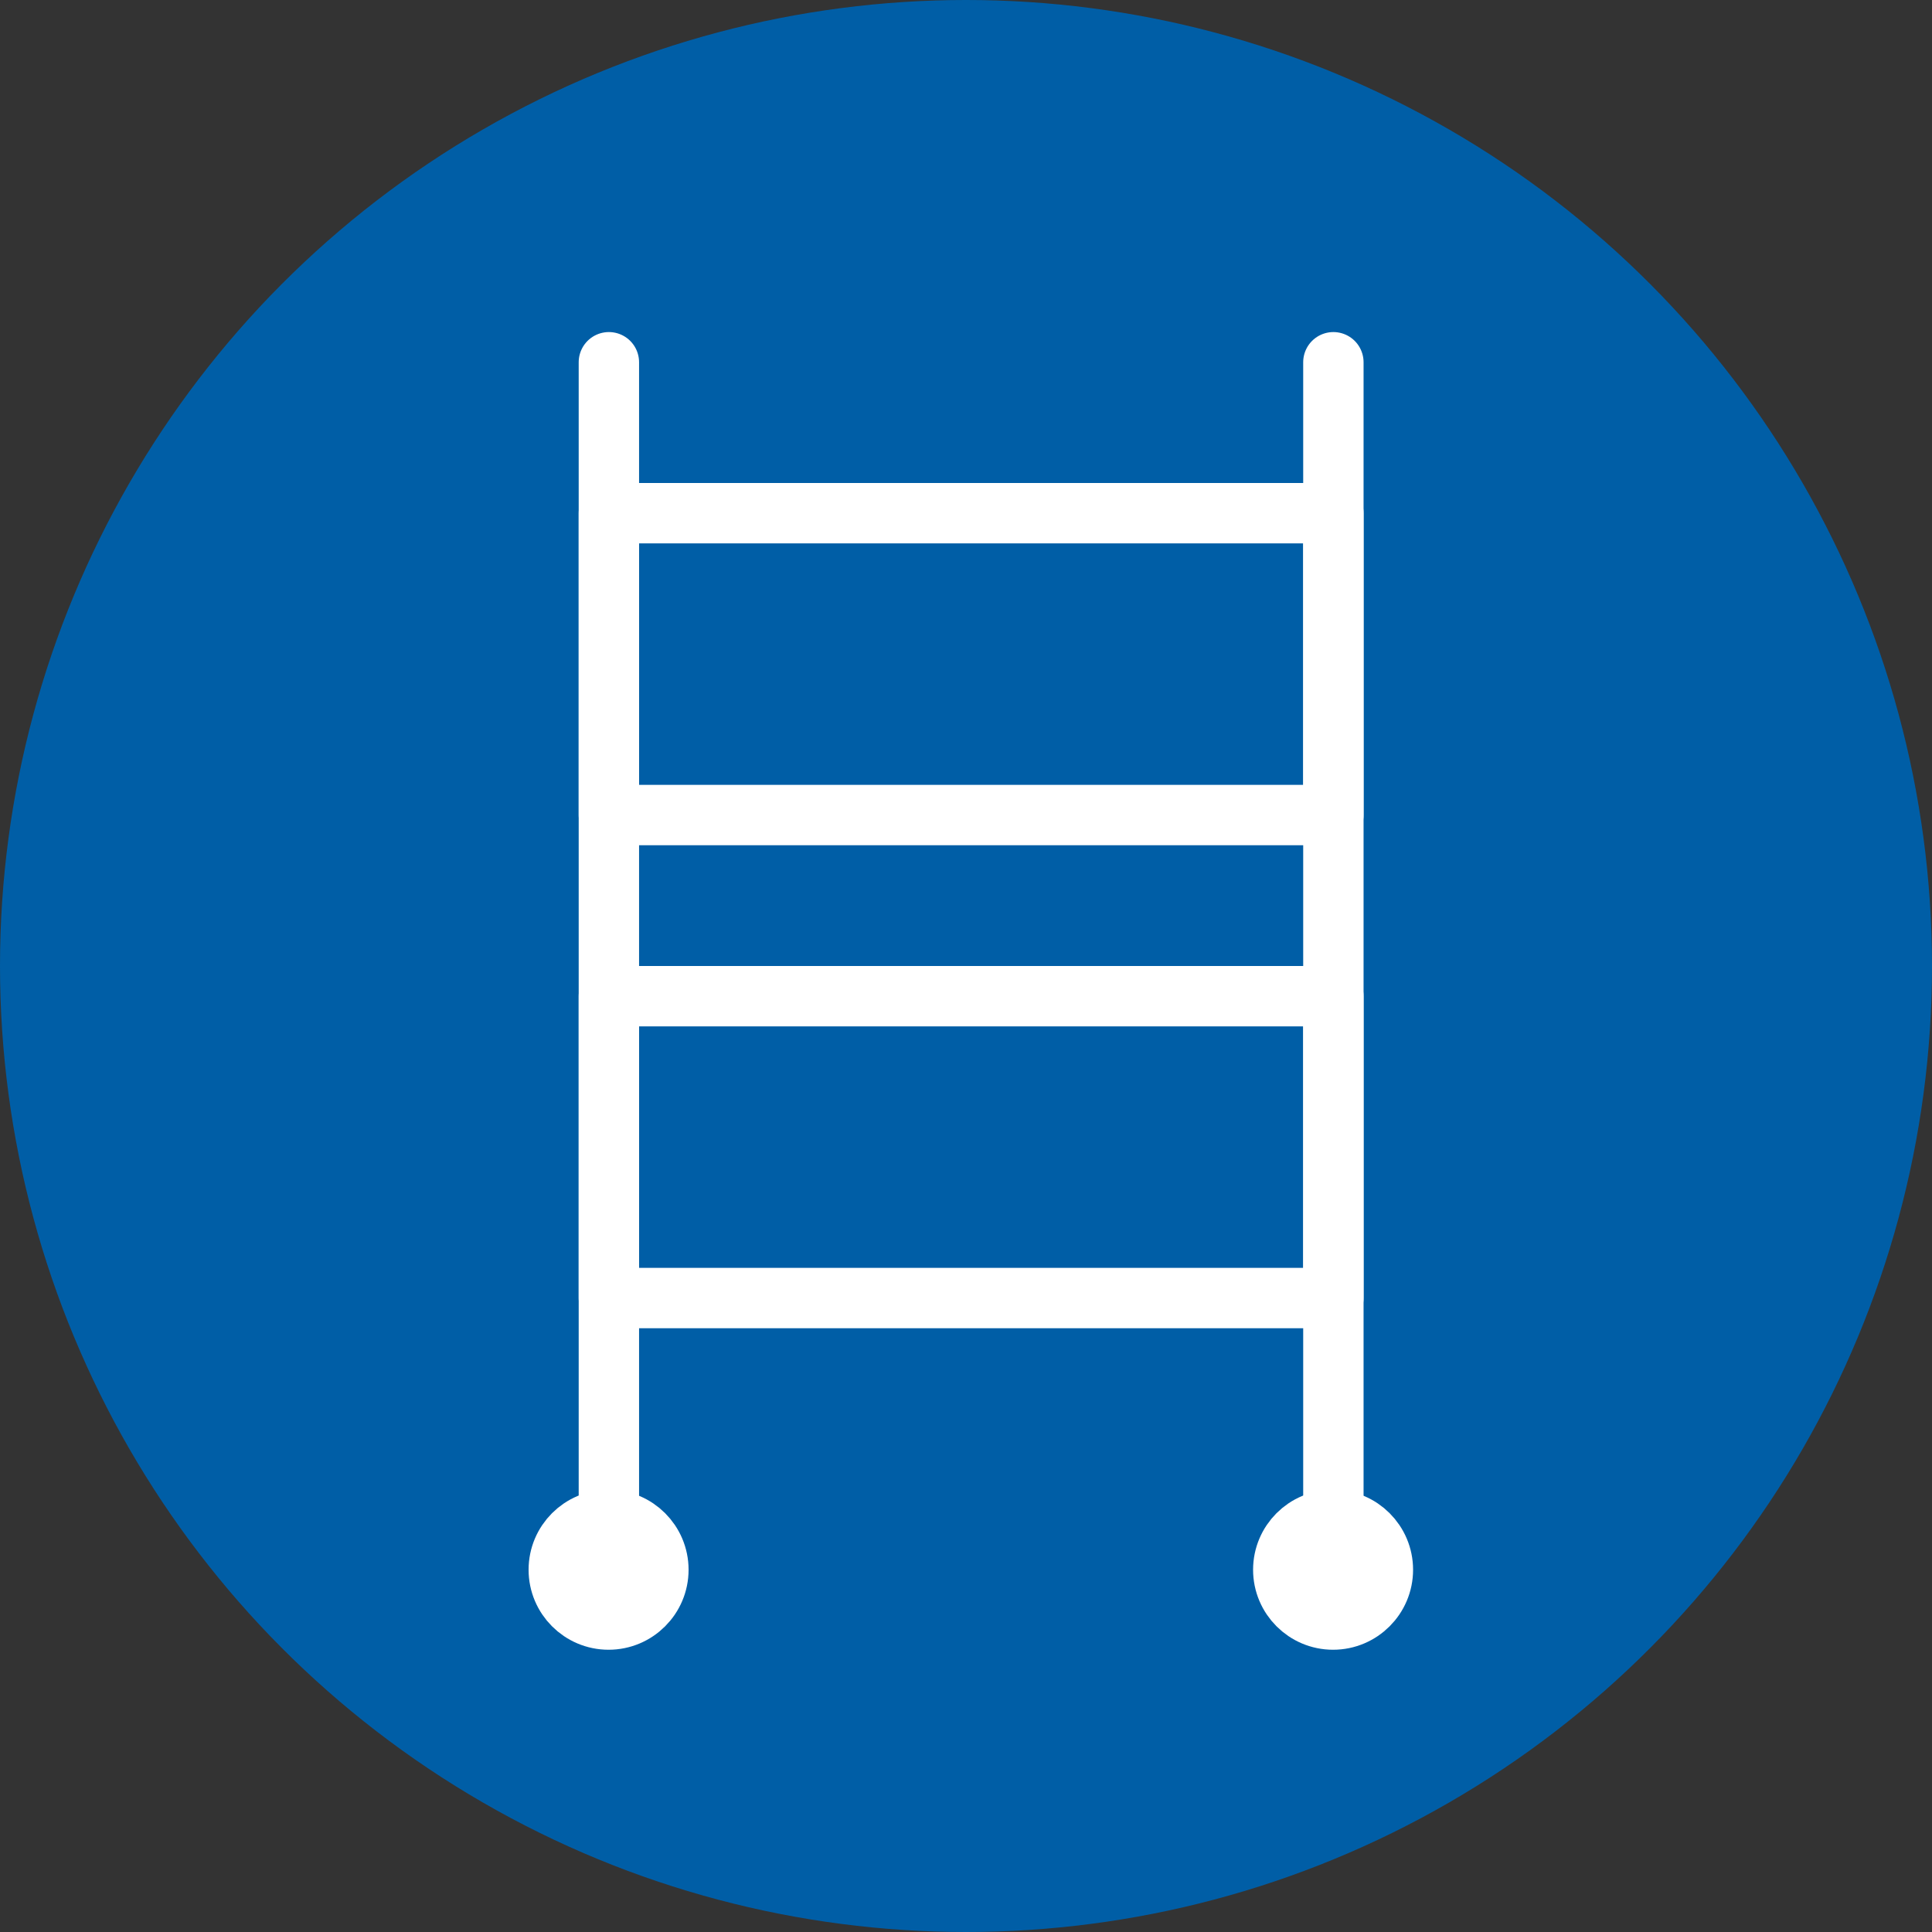
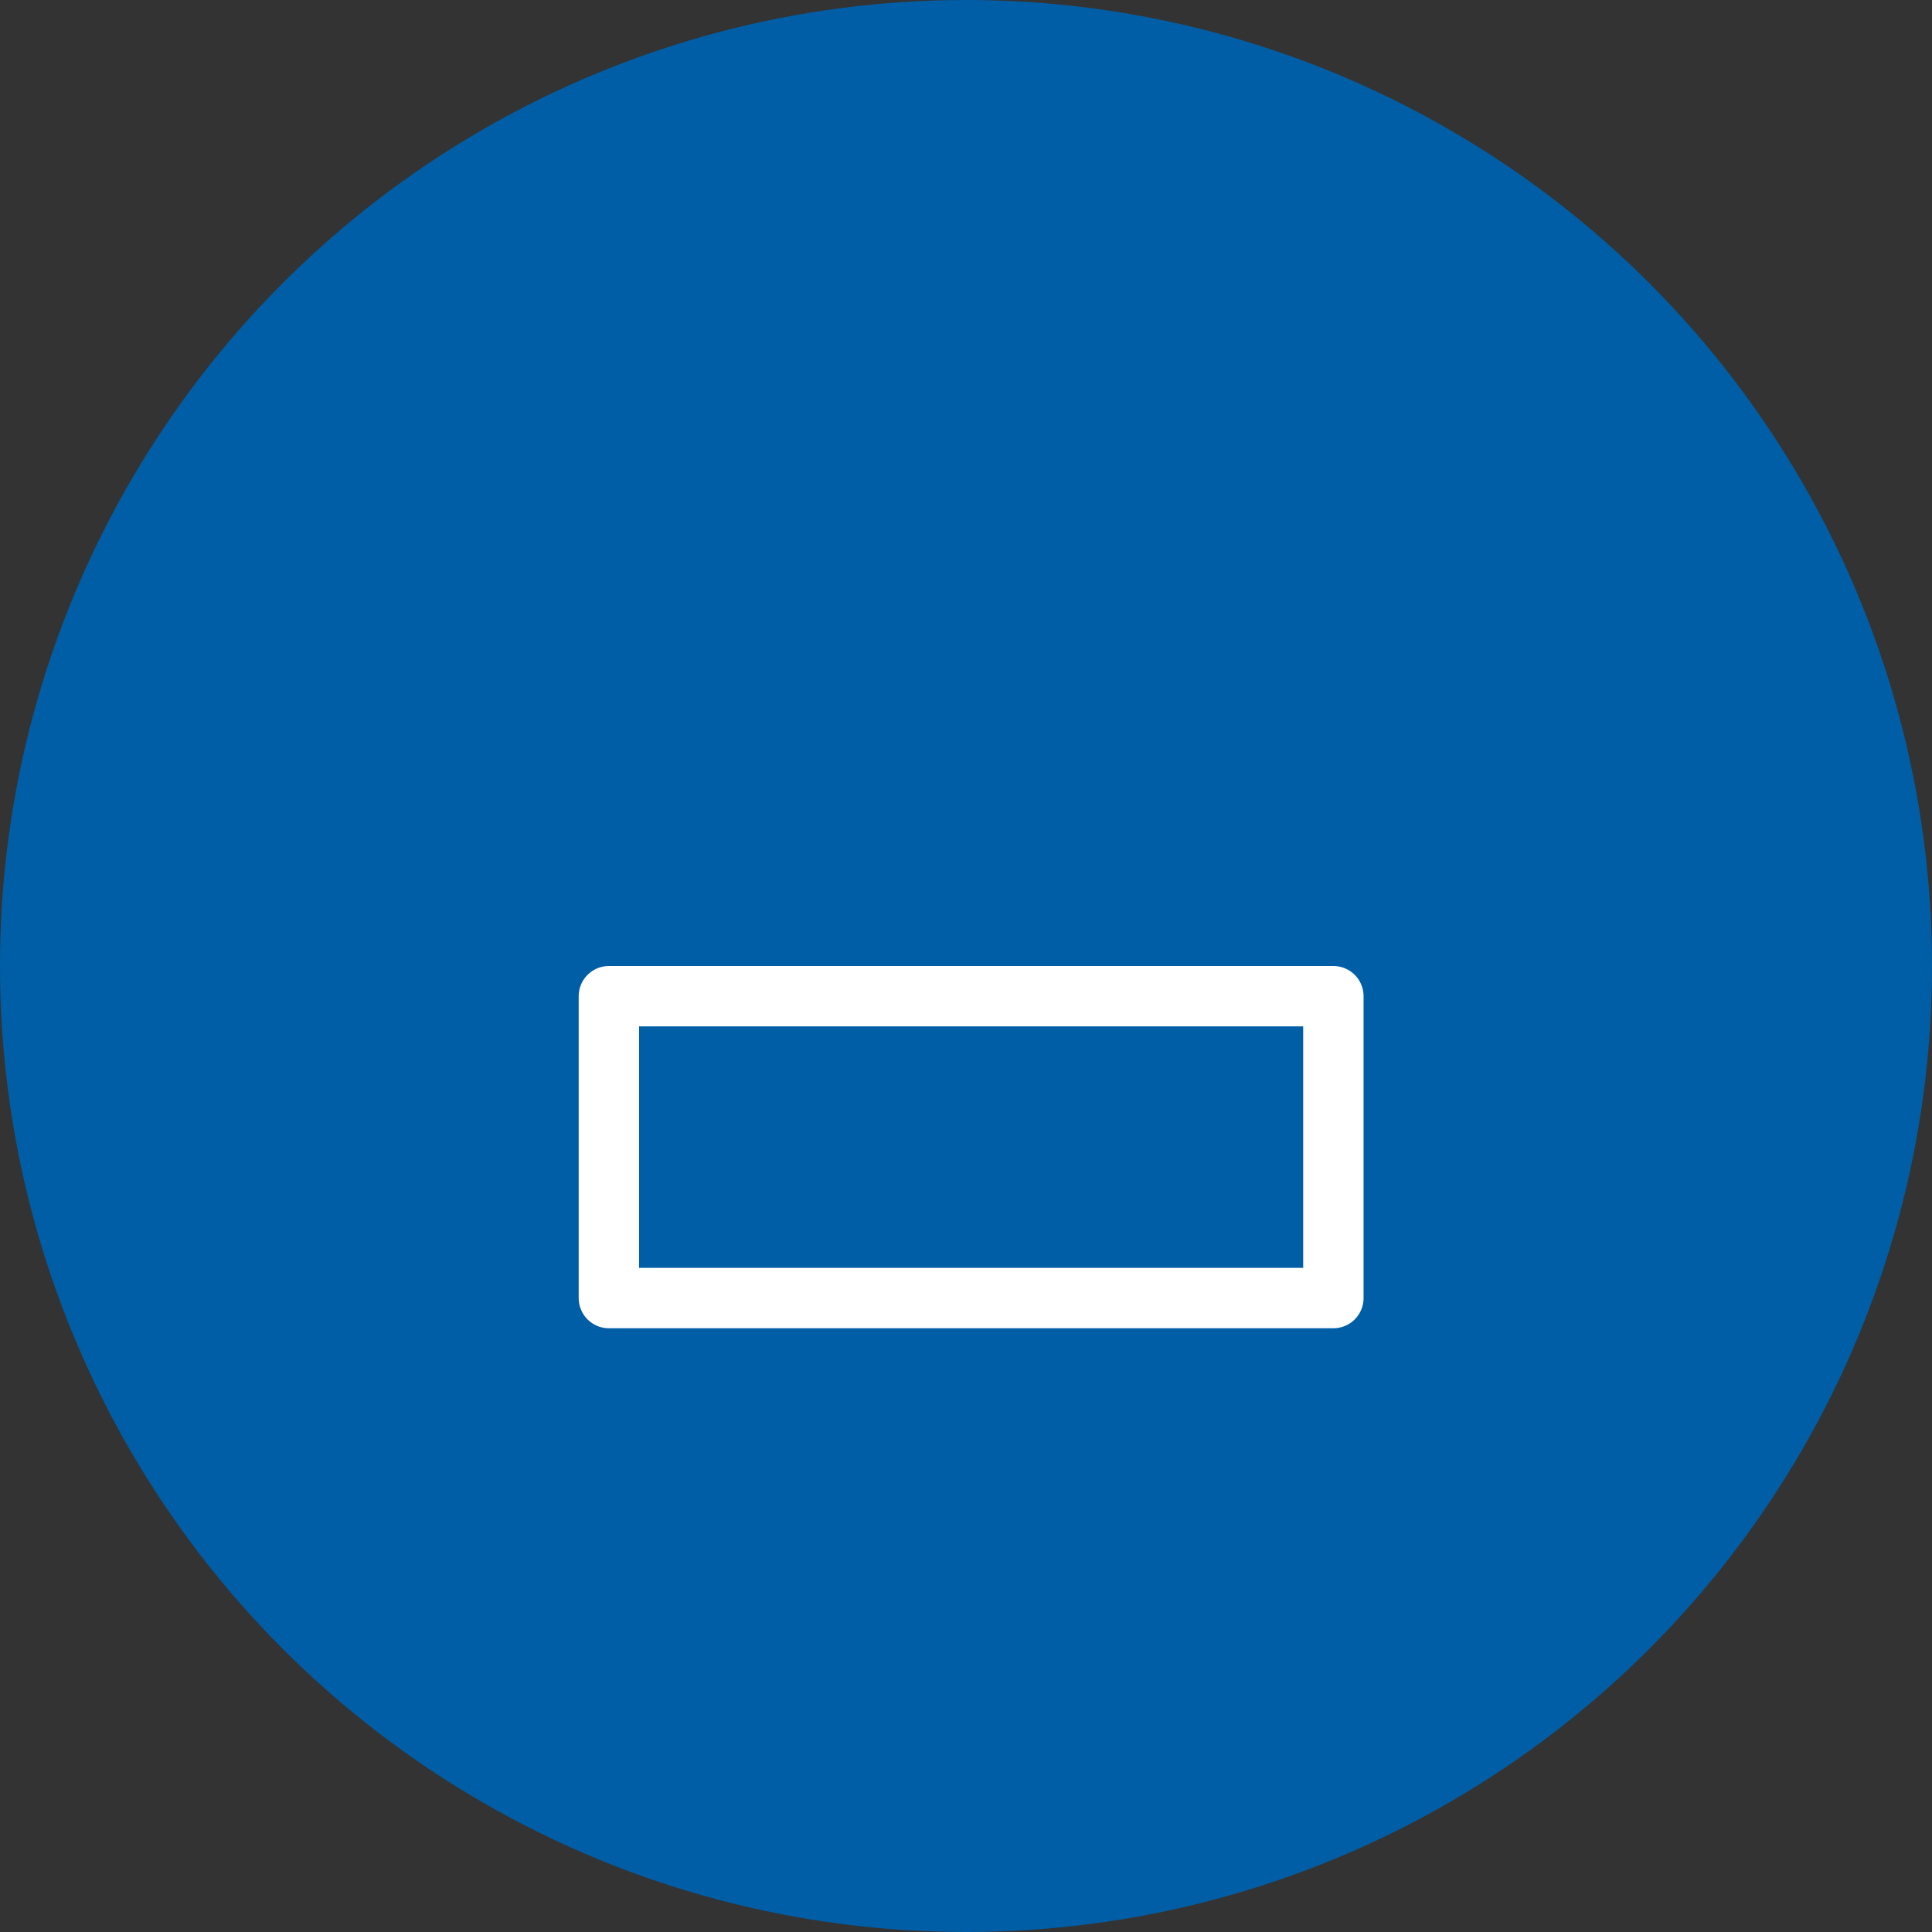
<svg xmlns="http://www.w3.org/2000/svg" id="_レイヤー_2" data-name="レイヤー 2" width="64" height="64" viewBox="0 0 64 64">
  <rect x="0" y="0" width="64" height="64" fill="#333333" stroke="none" />
  <g id="toolichi">
    <g>
      <circle cx="32" cy="32" r="32" fill="#005ea6" stroke-width="0" />
      <rect x="20.17" y="33" width="24" height="10" fill="none" stroke="#fff" stroke-linecap="round" stroke-linejoin="round" stroke-width="2" />
-       <rect x="20.17" y="17" width="24" height="10" fill="none" stroke="#fff" stroke-linecap="round" stroke-linejoin="round" stroke-width="2" />
-       <line x1="20.17" y1="12" x2="20.17" y2="52" fill="none" stroke="#fff" stroke-linecap="round" stroke-linejoin="round" stroke-width="2" />
-       <line x1="44.17" y1="12" x2="44.17" y2="52" fill="none" stroke="#fff" stroke-linecap="round" stroke-linejoin="round" stroke-width="2" />
-       <path d="m21.81,52c0,.91-.74,1.65-1.65,1.65s-1.65-.74-1.65-1.65.74-1.65,1.65-1.65,1.65.74,1.65,1.65Z" fill="none" stroke="#fff" stroke-linecap="round" stroke-linejoin="round" stroke-width="2" />
-       <path d="m45.81,52c0,.91-.74,1.65-1.65,1.65s-1.65-.74-1.65-1.65.74-1.65,1.65-1.65,1.65.74,1.65,1.65Z" fill="none" stroke="#fff" stroke-linecap="round" stroke-linejoin="round" stroke-width="2" />
    </g>
  </g>
</svg>